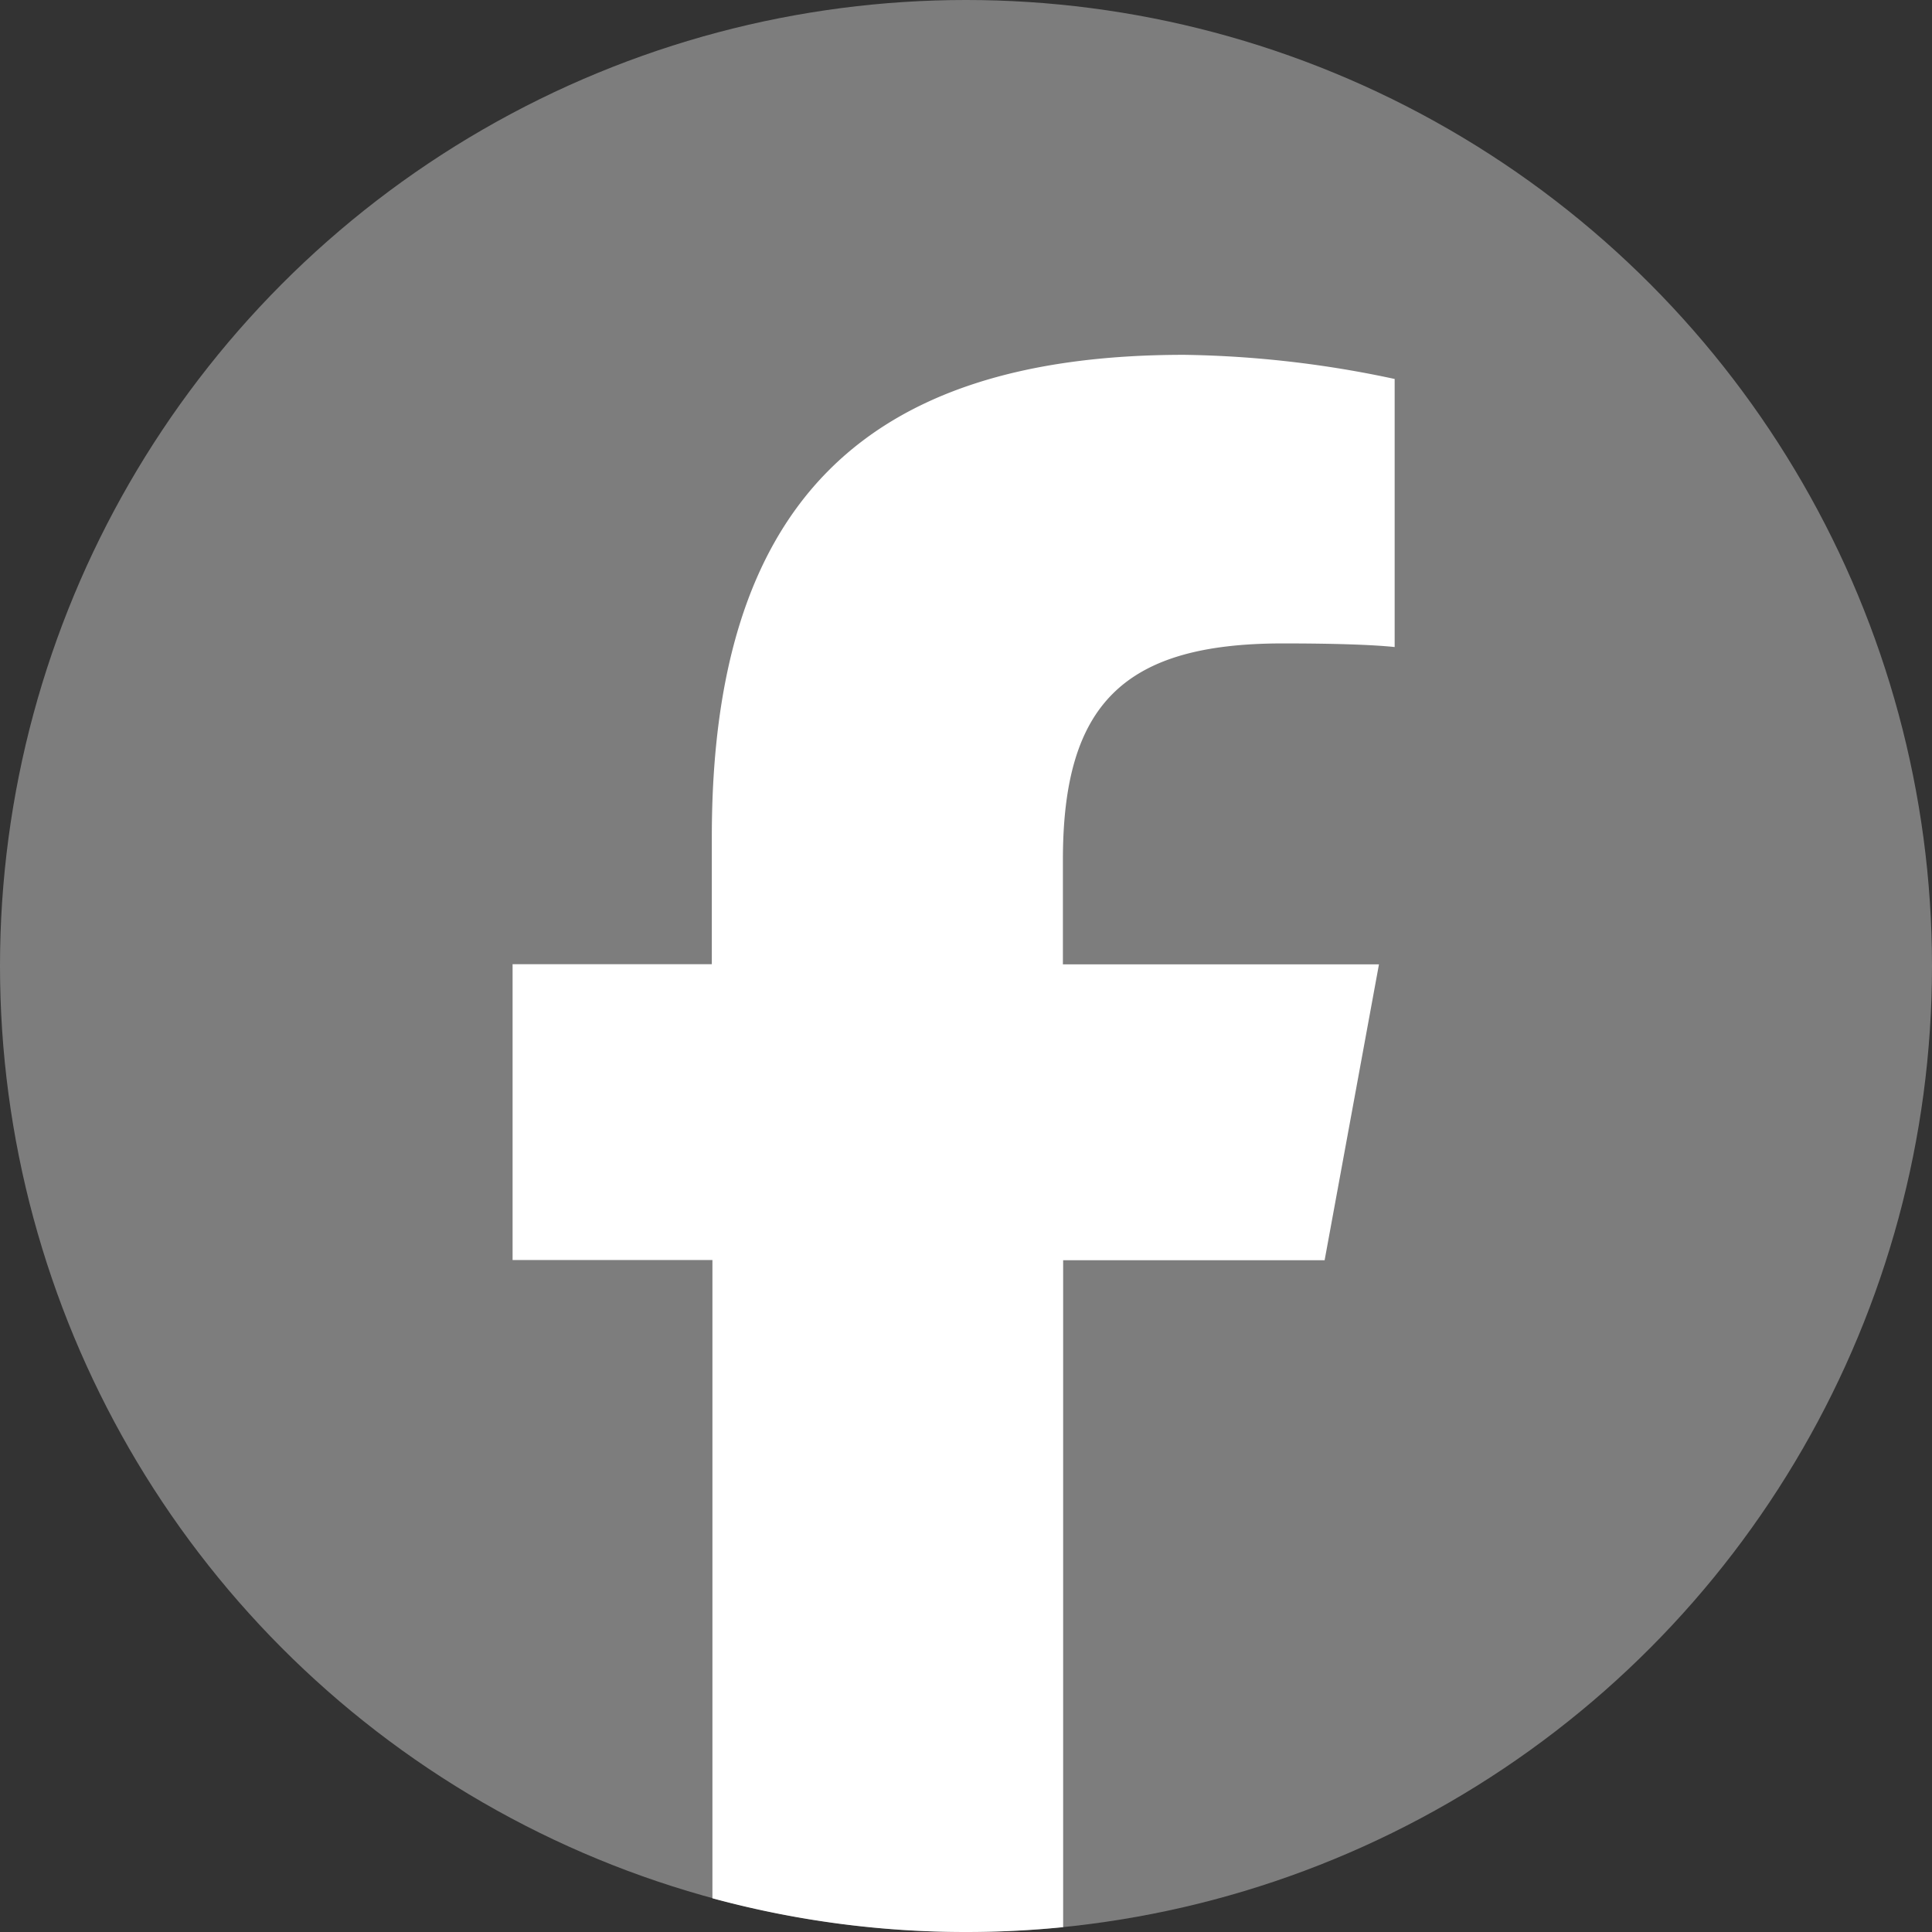
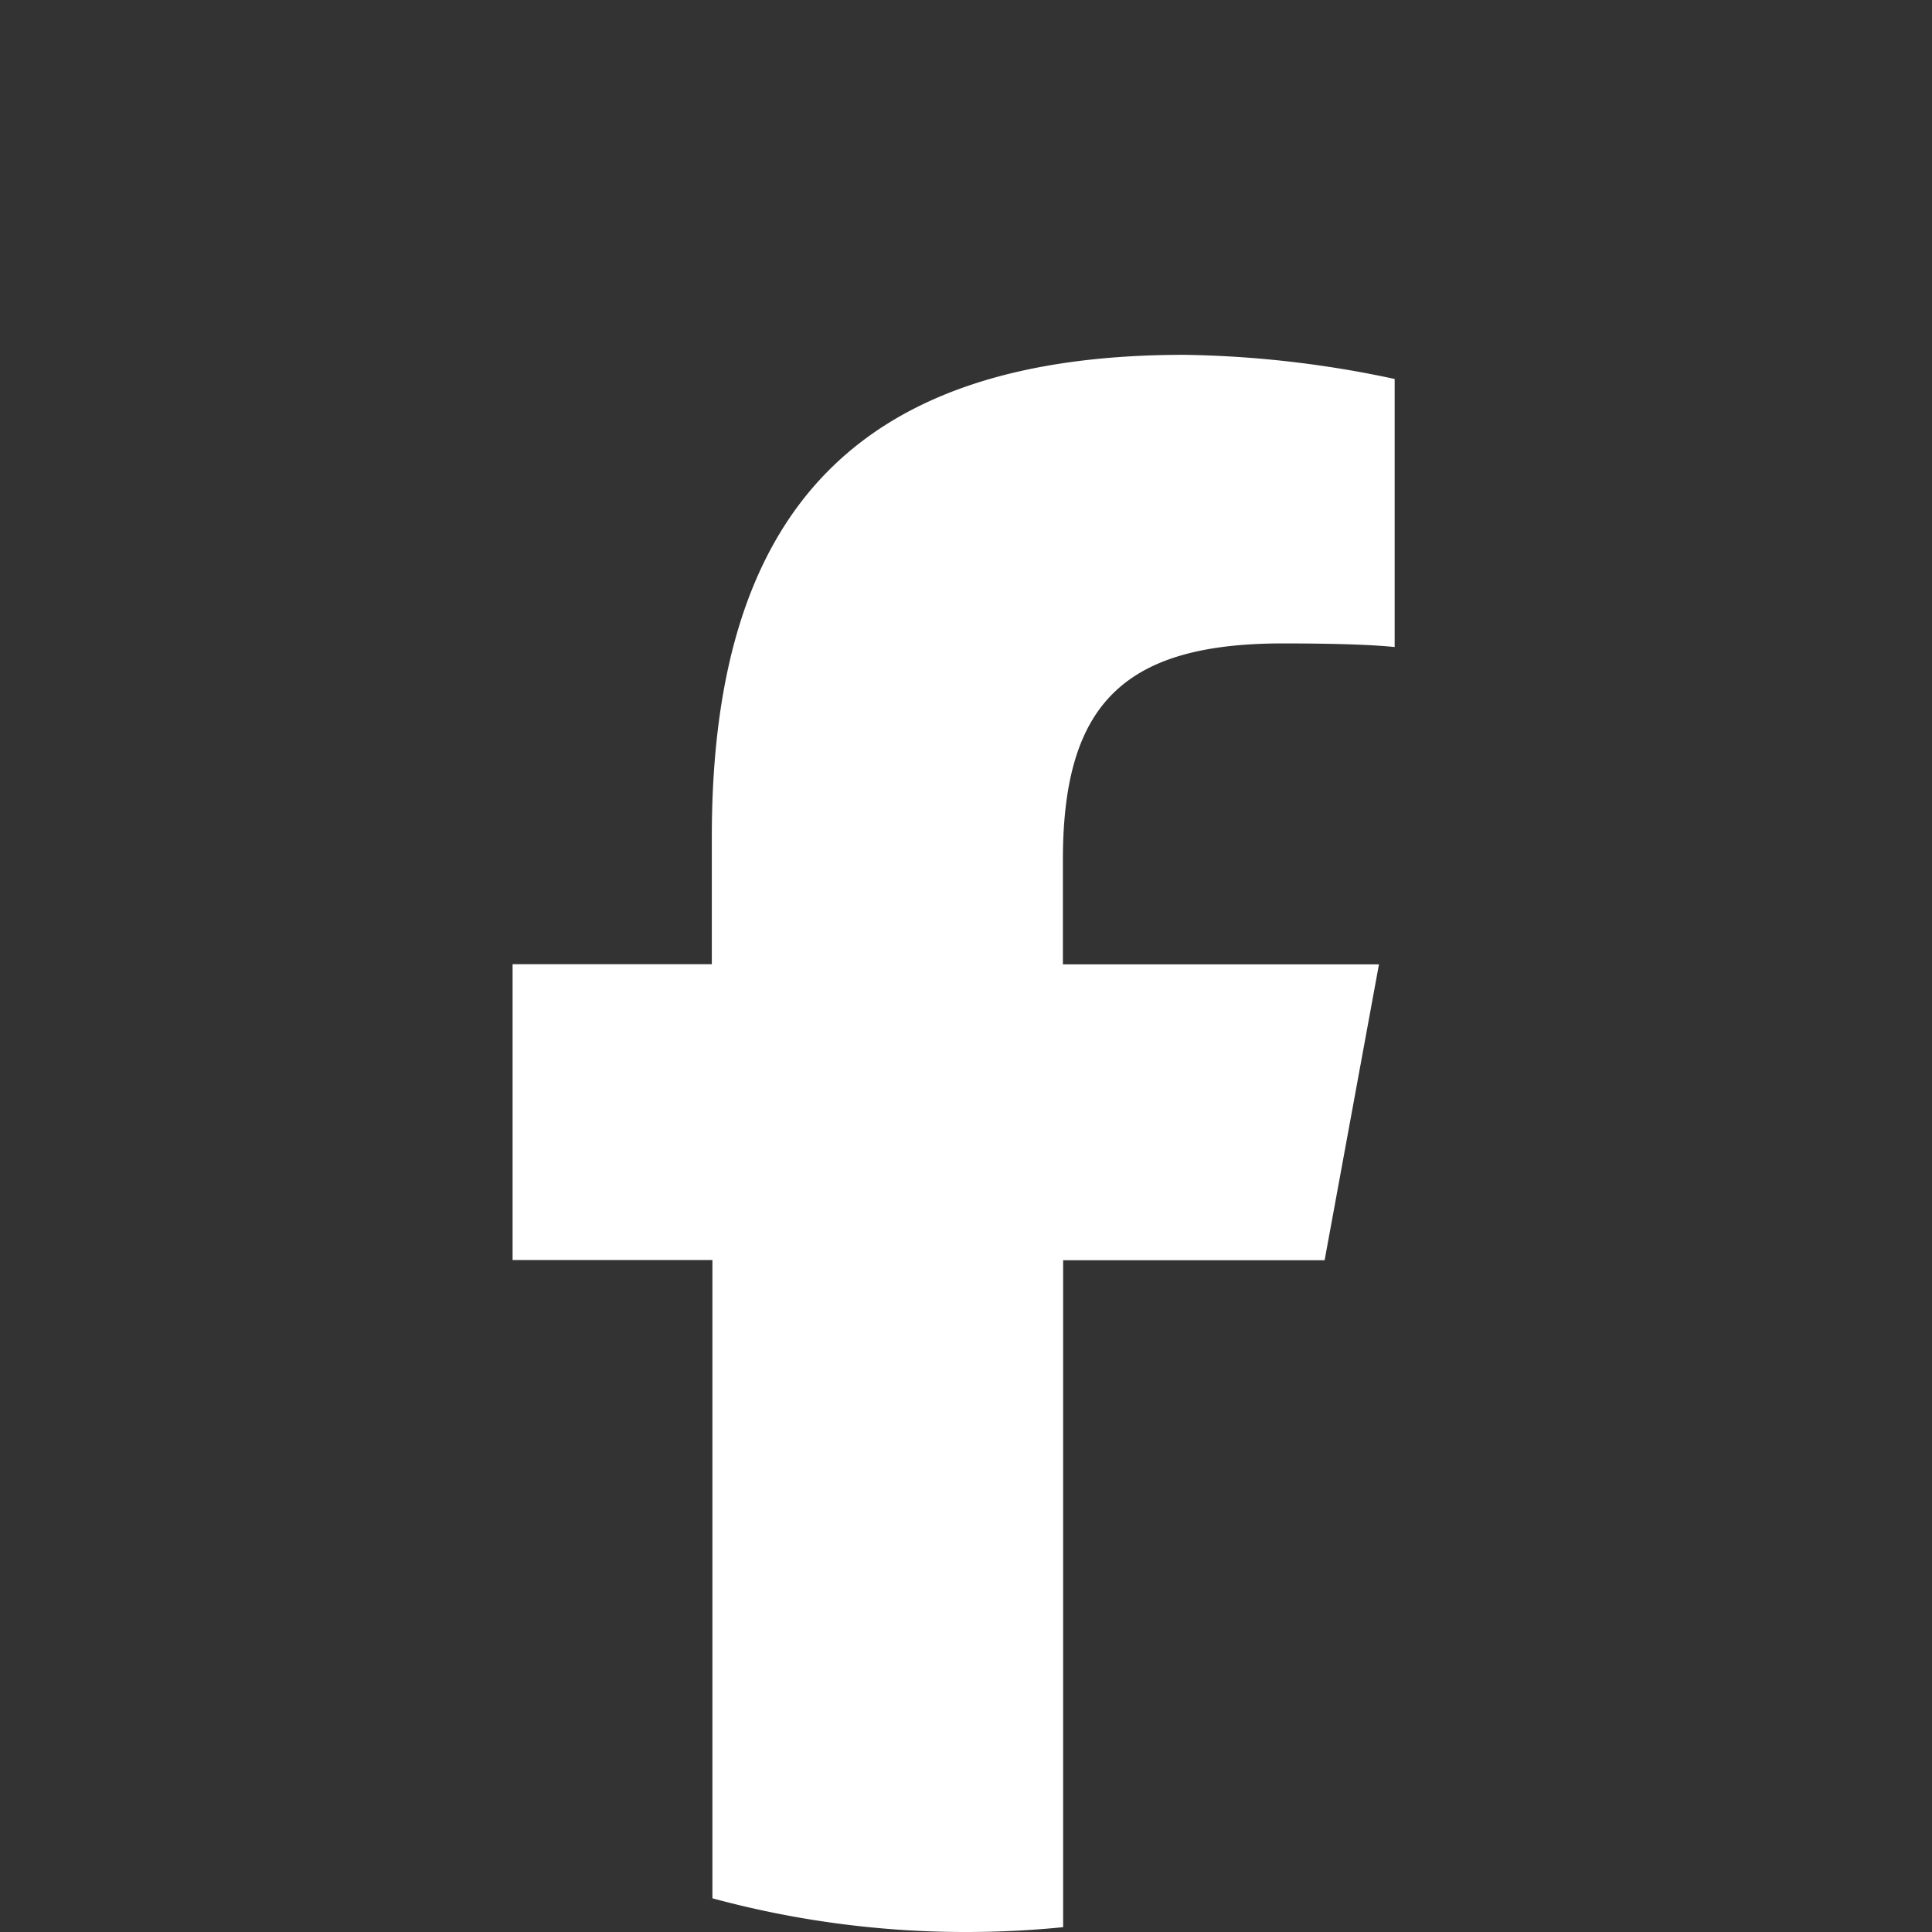
<svg xmlns="http://www.w3.org/2000/svg" id="グループ_2073" data-name="グループ 2073" width="32" height="32" viewBox="0 0 32 32">
  <rect x="0" y="0" width="32" height="32" fill="#333333" stroke="none" />
-   <circle id="楕円形_3" data-name="楕円形 3" cx="16" cy="16" r="16" fill="#7d7d7d" />
  <path id="パス_1137" data-name="パス 1137" d="M11.8,31.442V20.87H8.49v-4.9h3.3V13.861c0-5.455,2.469-7.984,7.825-7.984a17.655,17.655,0,0,1,3.485.4v4.44c-.378-.04-1.035-.06-1.852-.06-2.628,0-3.643,1-3.643,3.584v1.732h5.235l-.9,4.9H17.609V31.92Q16.815,32,16,32A16.023,16.023,0,0,1,11.8,31.442Z" fill="#fff" fill-rule="evenodd" />
</svg>